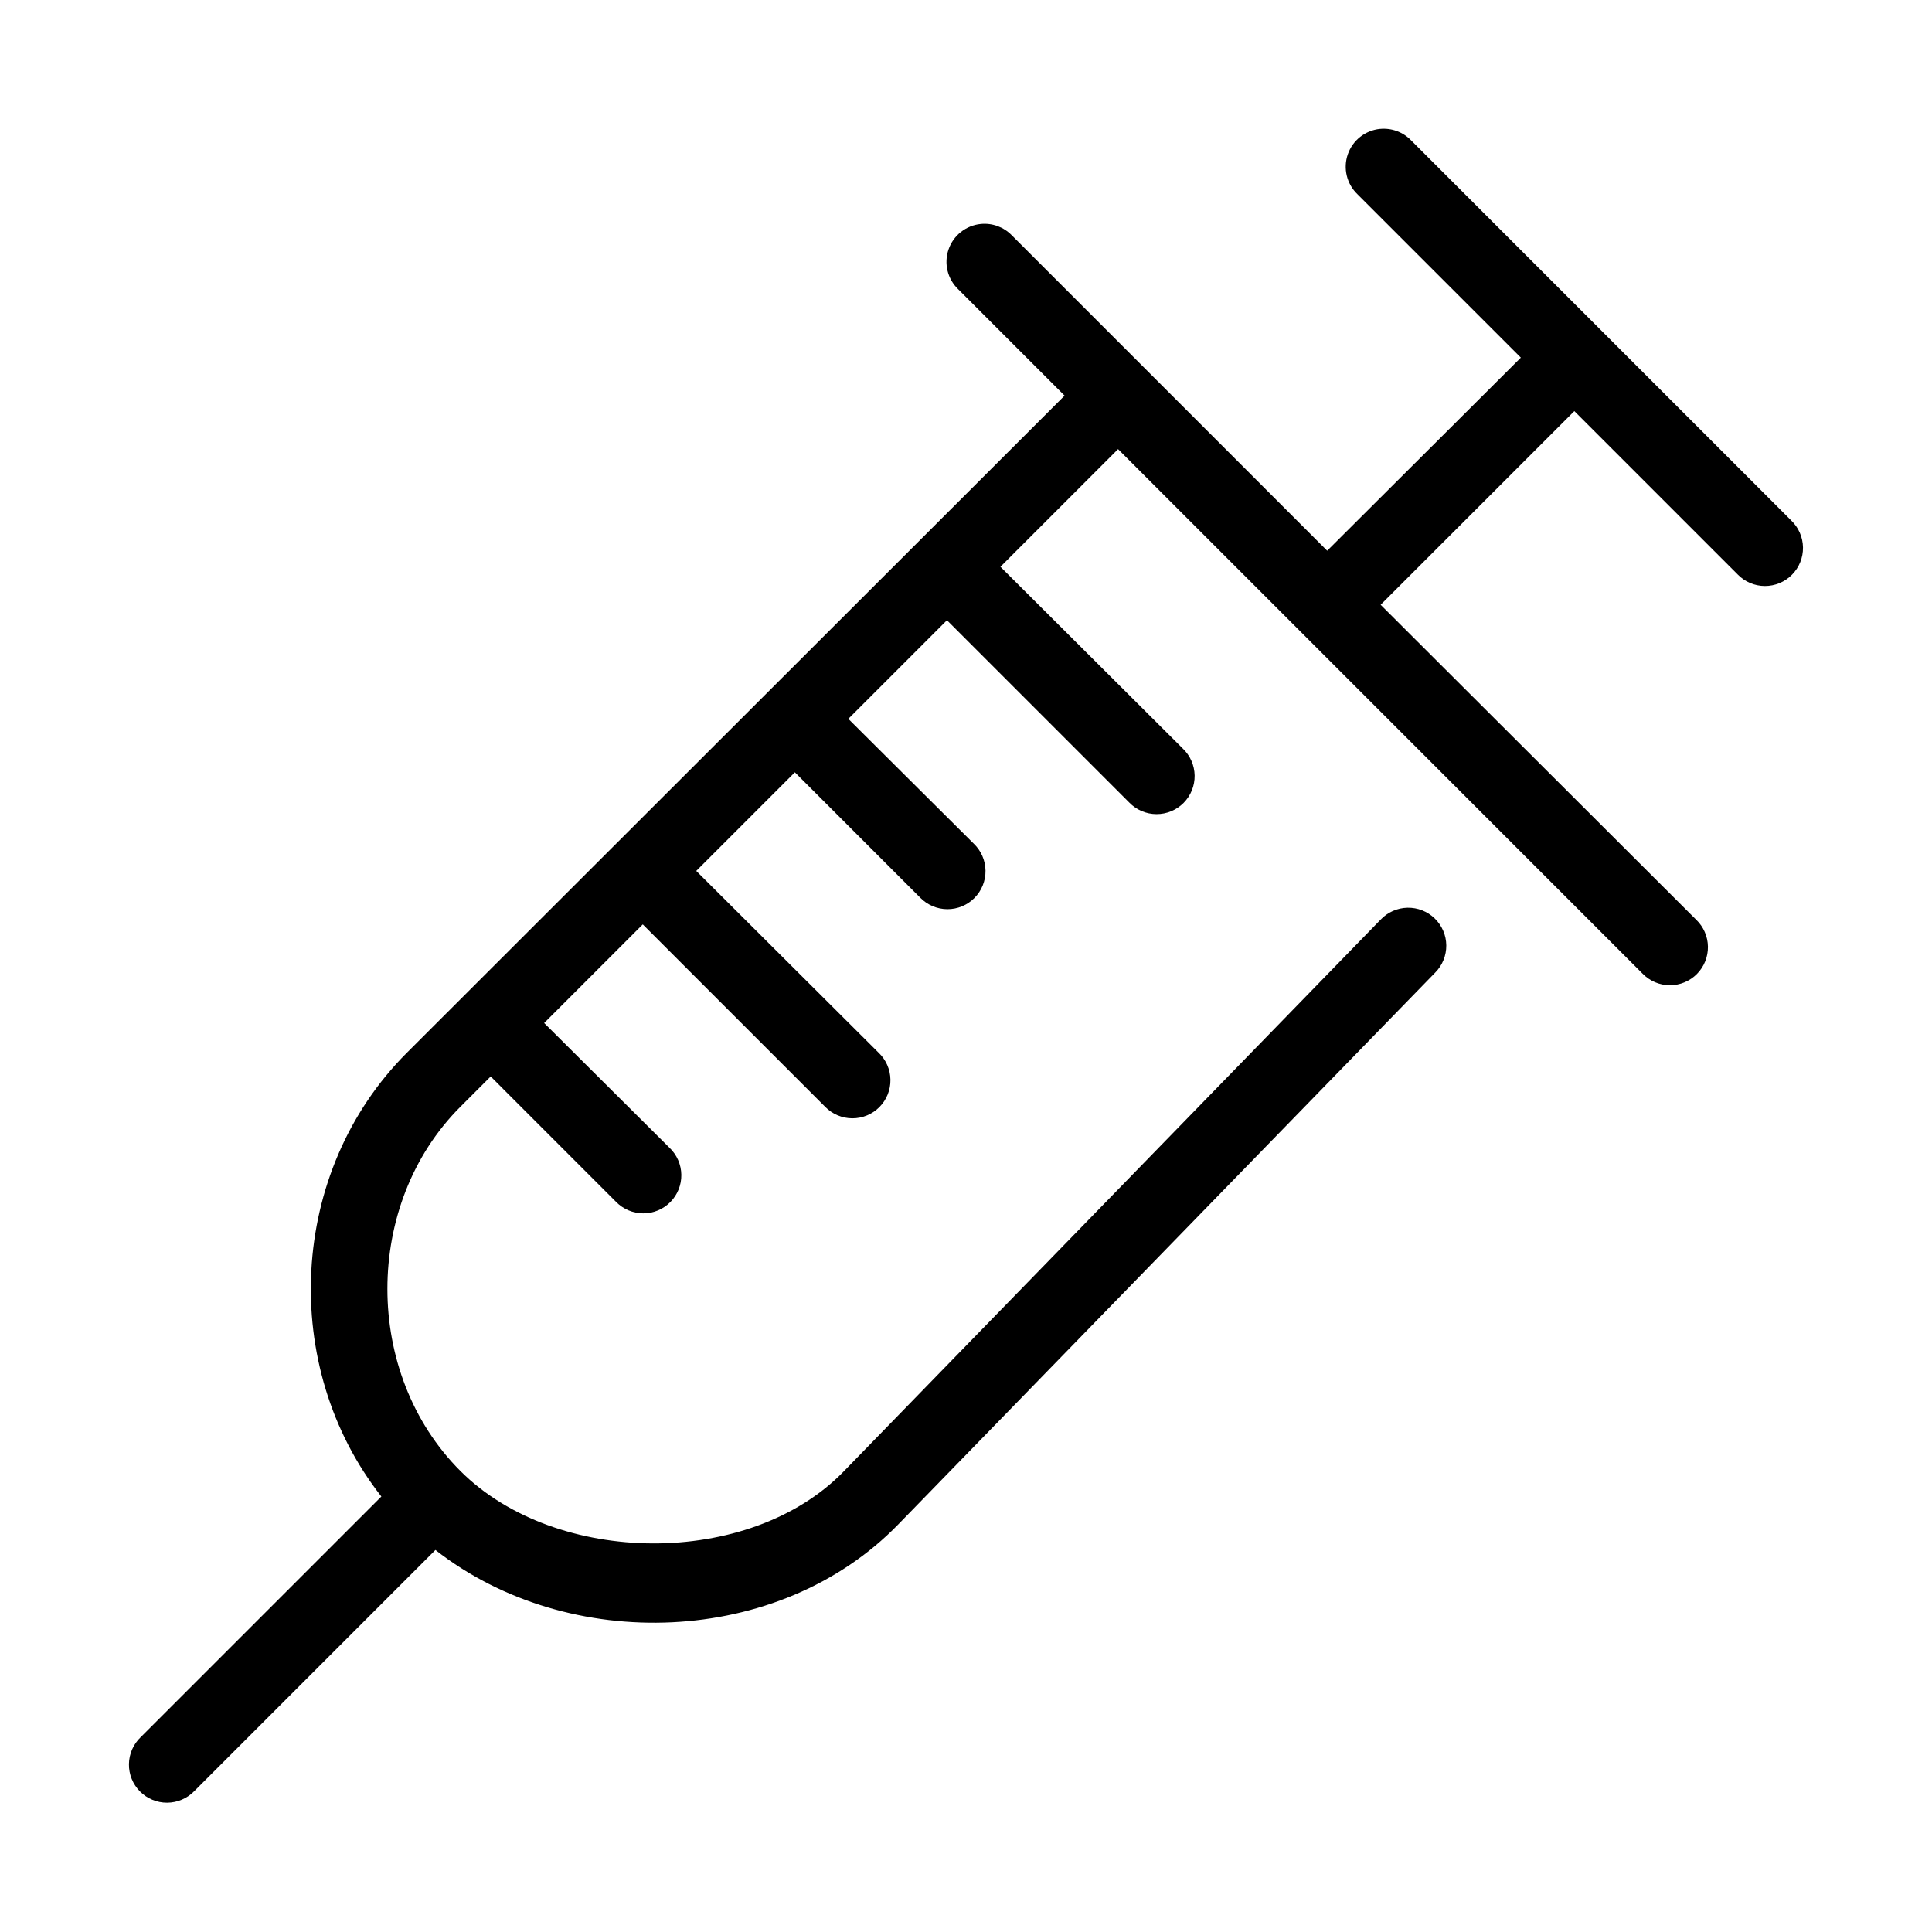
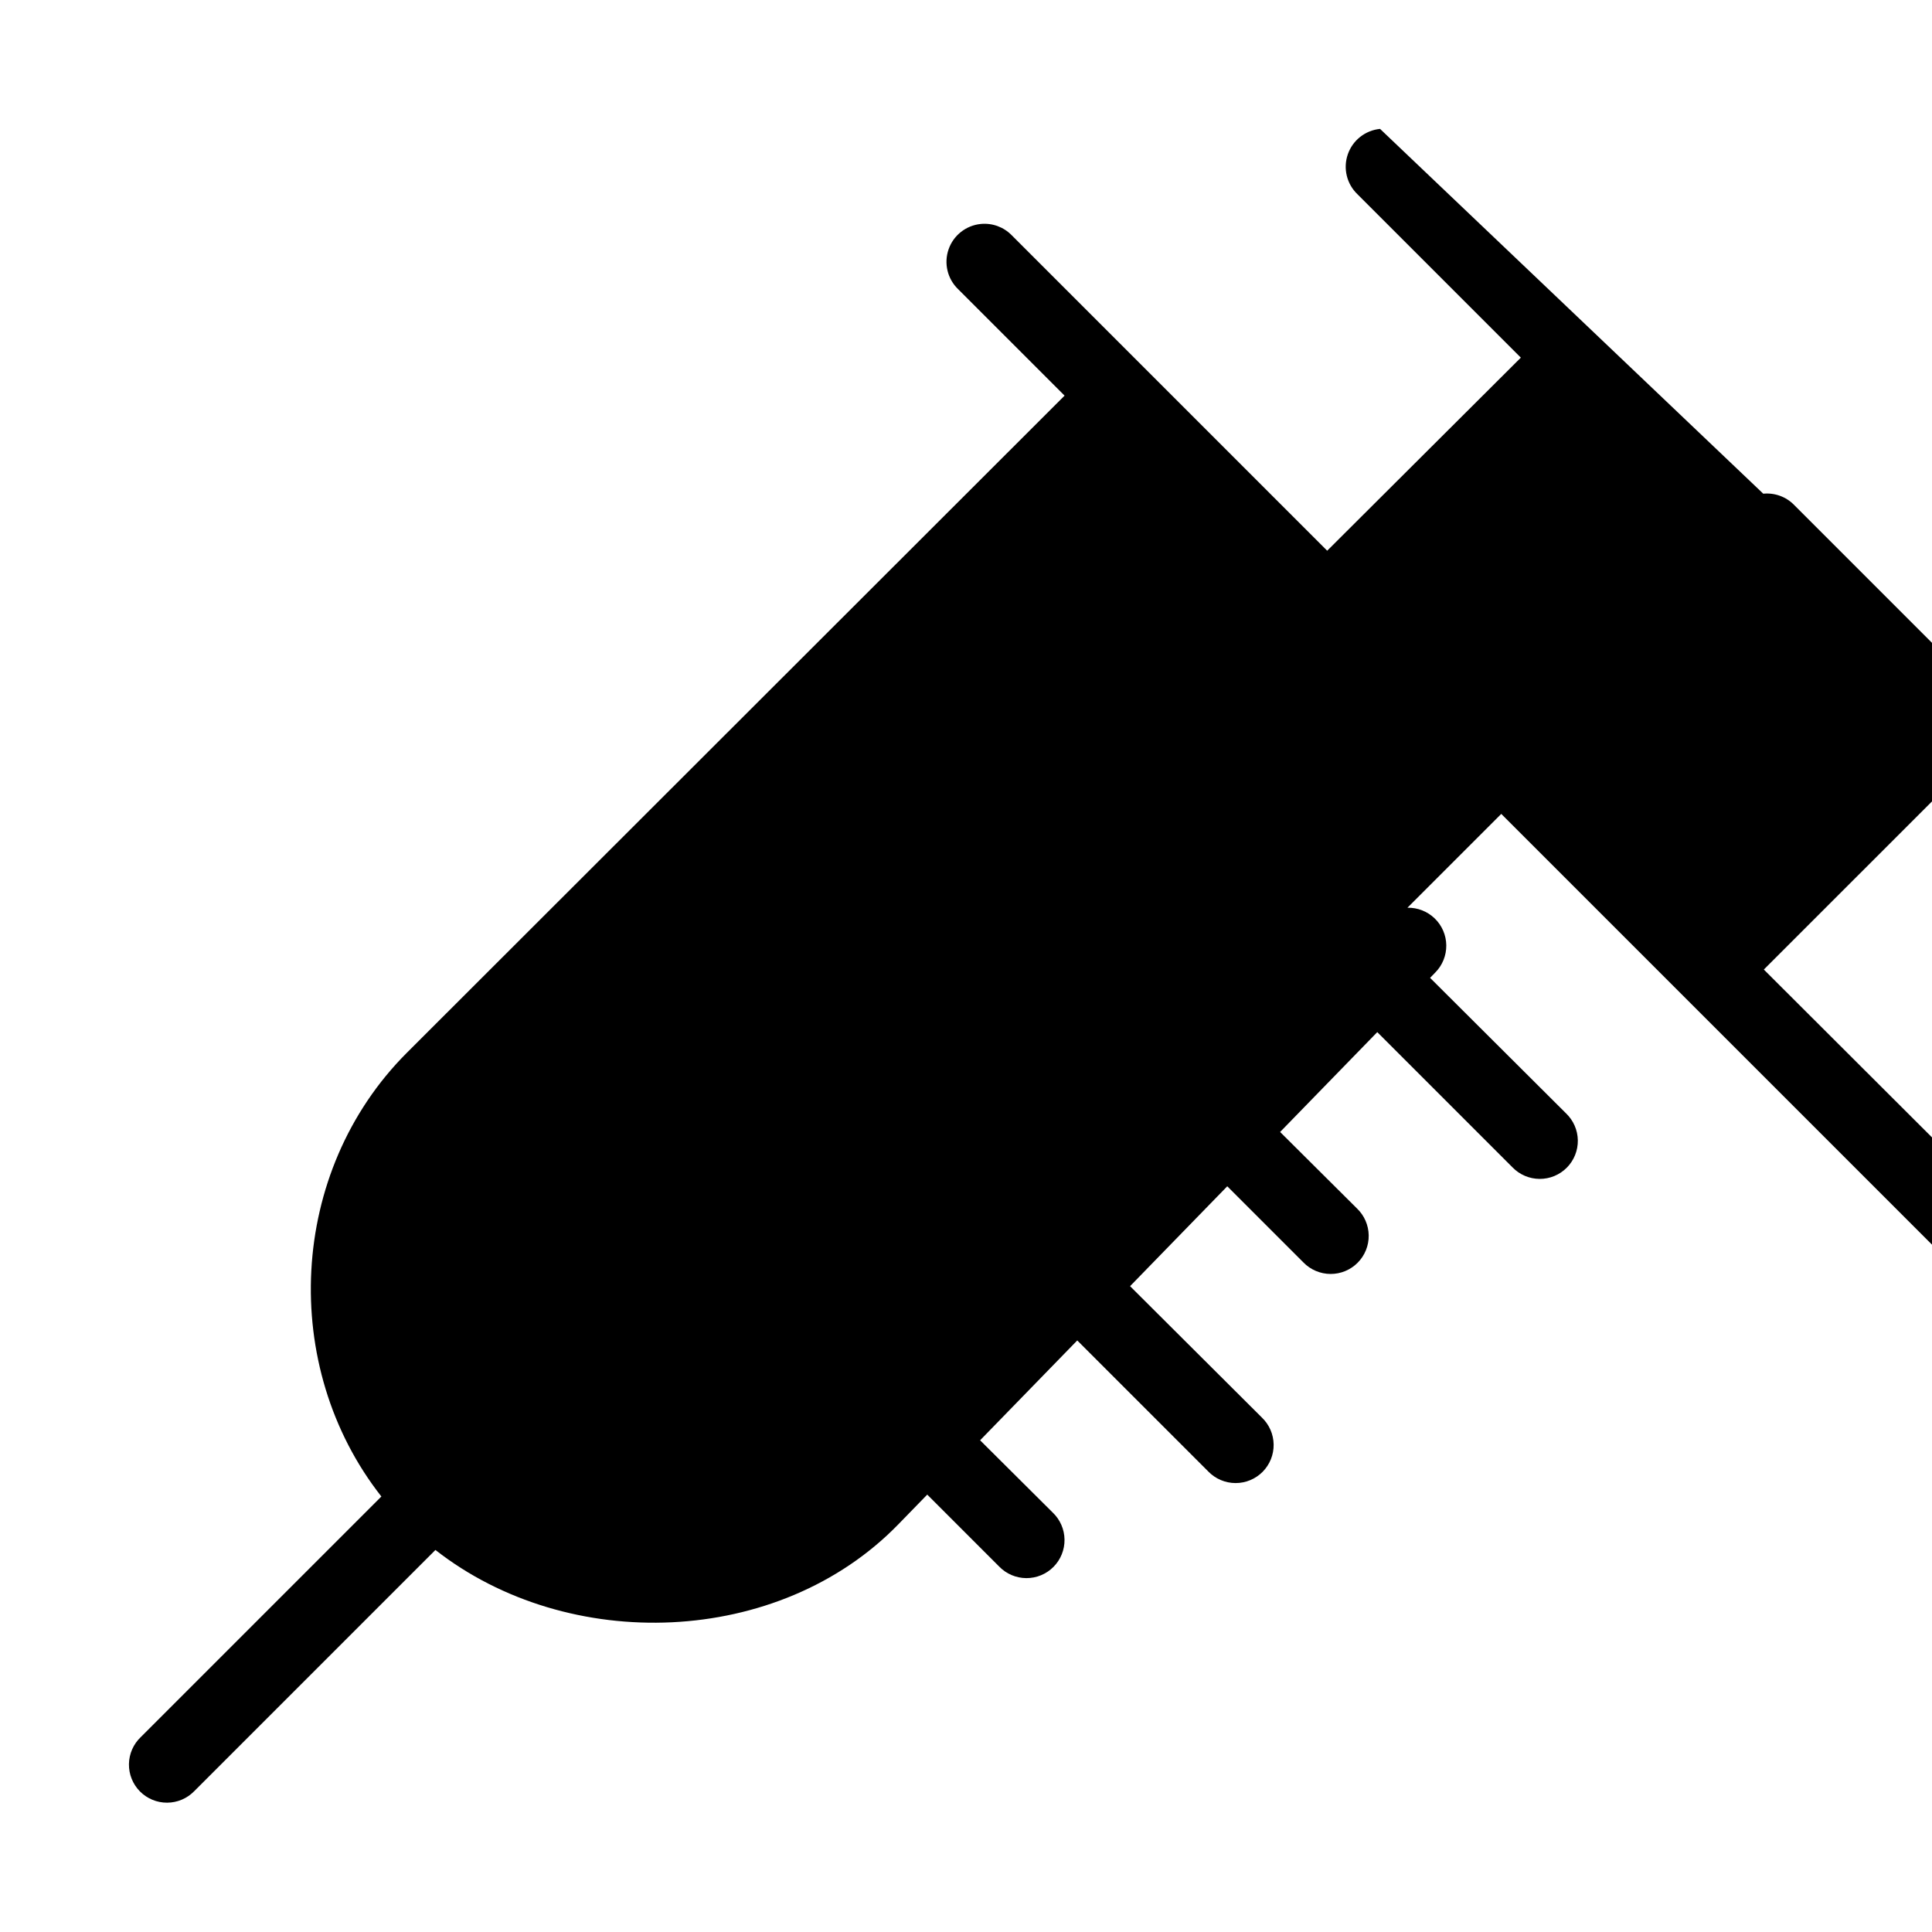
<svg xmlns="http://www.w3.org/2000/svg" fill="#000000" width="800px" height="800px" version="1.1" viewBox="144 144 512 512">
-   <path d="m509.73 178.16c-3.922 0.383-7.262 3.016-8.547 6.738-1.289 3.727-0.285 7.859 2.562 10.582l43.297 43.297-51.324 51.168-83.602-83.602c-2.133-2.188-5.144-3.289-8.188-2.992-3.922 0.383-7.262 3.016-8.547 6.738-1.289 3.727-0.285 7.859 2.566 10.578l28.18 28.184-174.29 174.13c-31.508 31.508-33.789 83.227-6.769 117.61l-63.766 63.762c-1.961 1.867-3.09 4.441-3.129 7.148-0.043 2.707 1.008 5.316 2.91 7.242 1.902 1.922 4.5 3 7.207 2.988s5.297-1.109 7.184-3.051l63.918-63.922c35.254 27.605 91.023 25.758 122.65-6.769l142.32-146.26c1.898-1.914 2.945-4.508 2.918-7.199-0.027-2.691-1.133-5.262-3.07-7.137-1.934-1.871-4.539-2.891-7.231-2.832-2.695 0.062-5.25 1.199-7.102 3.156l-142.32 146.26c-24.902 25.609-76.164 25.227-101.55-0.156-25.789-25.789-25.789-70.723 0-96.512l8.031-8.031 33.219 33.223c1.887 1.938 4.477 3.039 7.184 3.051 2.707 0.012 5.305-1.066 7.207-2.992 1.902-1.922 2.953-4.531 2.91-7.238-0.039-2.707-1.168-5.285-3.129-7.148l-33.223-33.062 26.137-26.137 48.332 48.336c1.887 1.941 4.477 3.039 7.184 3.051 2.707 0.012 5.305-1.066 7.207-2.988 1.902-1.926 2.953-4.535 2.91-7.242-0.039-2.707-1.168-5.281-3.129-7.148l-48.336-48.176 26.137-26.137 33.219 33.223c1.887 1.938 4.477 3.039 7.184 3.051 2.707 0.012 5.305-1.066 7.207-2.992 1.902-1.922 2.953-4.531 2.91-7.238-0.039-2.707-1.168-5.285-3.129-7.148l-33.223-33.062 26.137-26.137 48.332 48.336c1.887 1.941 4.477 3.039 7.184 3.051 2.707 0.012 5.305-1.066 7.207-2.988 1.906-1.926 2.953-4.535 2.914-7.242-0.043-2.707-1.172-5.281-3.133-7.148l-48.336-48.176 31.176-31.176 139.02 139.02c1.887 1.938 4.473 3.039 7.18 3.051 2.707 0.012 5.305-1.066 7.211-2.992 1.902-1.922 2.949-4.531 2.91-7.238-0.043-2.707-1.172-5.285-3.133-7.148l-83.602-83.445 51.328-51.324 43.297 43.297c1.887 1.941 4.473 3.039 7.18 3.051 2.707 0.012 5.305-1.066 7.207-2.992 1.906-1.922 2.953-4.531 2.914-7.238-0.043-2.707-1.172-5.281-3.133-7.148l-100.76-100.76c-2.133-2.188-5.144-3.285-8.188-2.992z" />
+   <path d="m509.73 178.16c-3.922 0.383-7.262 3.016-8.547 6.738-1.289 3.727-0.285 7.859 2.562 10.582l43.297 43.297-51.324 51.168-83.602-83.602c-2.133-2.188-5.144-3.289-8.188-2.992-3.922 0.383-7.262 3.016-8.547 6.738-1.289 3.727-0.285 7.859 2.566 10.578l28.18 28.184-174.29 174.13c-31.508 31.508-33.789 83.227-6.769 117.61l-63.766 63.762c-1.961 1.867-3.09 4.441-3.129 7.148-0.043 2.707 1.008 5.316 2.91 7.242 1.902 1.922 4.5 3 7.207 2.988s5.297-1.109 7.184-3.051l63.918-63.922c35.254 27.605 91.023 25.758 122.65-6.769l142.32-146.26c1.898-1.914 2.945-4.508 2.918-7.199-0.027-2.691-1.133-5.262-3.07-7.137-1.934-1.871-4.539-2.891-7.231-2.832-2.695 0.062-5.25 1.199-7.102 3.156l-142.32 146.26l8.031-8.031 33.219 33.223c1.887 1.938 4.477 3.039 7.184 3.051 2.707 0.012 5.305-1.066 7.207-2.992 1.902-1.922 2.953-4.531 2.91-7.238-0.039-2.707-1.168-5.285-3.129-7.148l-33.223-33.062 26.137-26.137 48.332 48.336c1.887 1.941 4.477 3.039 7.184 3.051 2.707 0.012 5.305-1.066 7.207-2.988 1.902-1.926 2.953-4.535 2.91-7.242-0.039-2.707-1.168-5.281-3.129-7.148l-48.336-48.176 26.137-26.137 33.219 33.223c1.887 1.938 4.477 3.039 7.184 3.051 2.707 0.012 5.305-1.066 7.207-2.992 1.902-1.922 2.953-4.531 2.91-7.238-0.039-2.707-1.168-5.285-3.129-7.148l-33.223-33.062 26.137-26.137 48.332 48.336c1.887 1.941 4.477 3.039 7.184 3.051 2.707 0.012 5.305-1.066 7.207-2.988 1.906-1.926 2.953-4.535 2.914-7.242-0.043-2.707-1.172-5.281-3.133-7.148l-48.336-48.176 31.176-31.176 139.02 139.02c1.887 1.938 4.473 3.039 7.18 3.051 2.707 0.012 5.305-1.066 7.211-2.992 1.902-1.922 2.949-4.531 2.91-7.238-0.043-2.707-1.172-5.285-3.133-7.148l-83.602-83.445 51.328-51.324 43.297 43.297c1.887 1.941 4.473 3.039 7.18 3.051 2.707 0.012 5.305-1.066 7.207-2.992 1.906-1.922 2.953-4.531 2.914-7.238-0.043-2.707-1.172-5.281-3.133-7.148l-100.76-100.76c-2.133-2.188-5.144-3.285-8.188-2.992z" />
</svg>